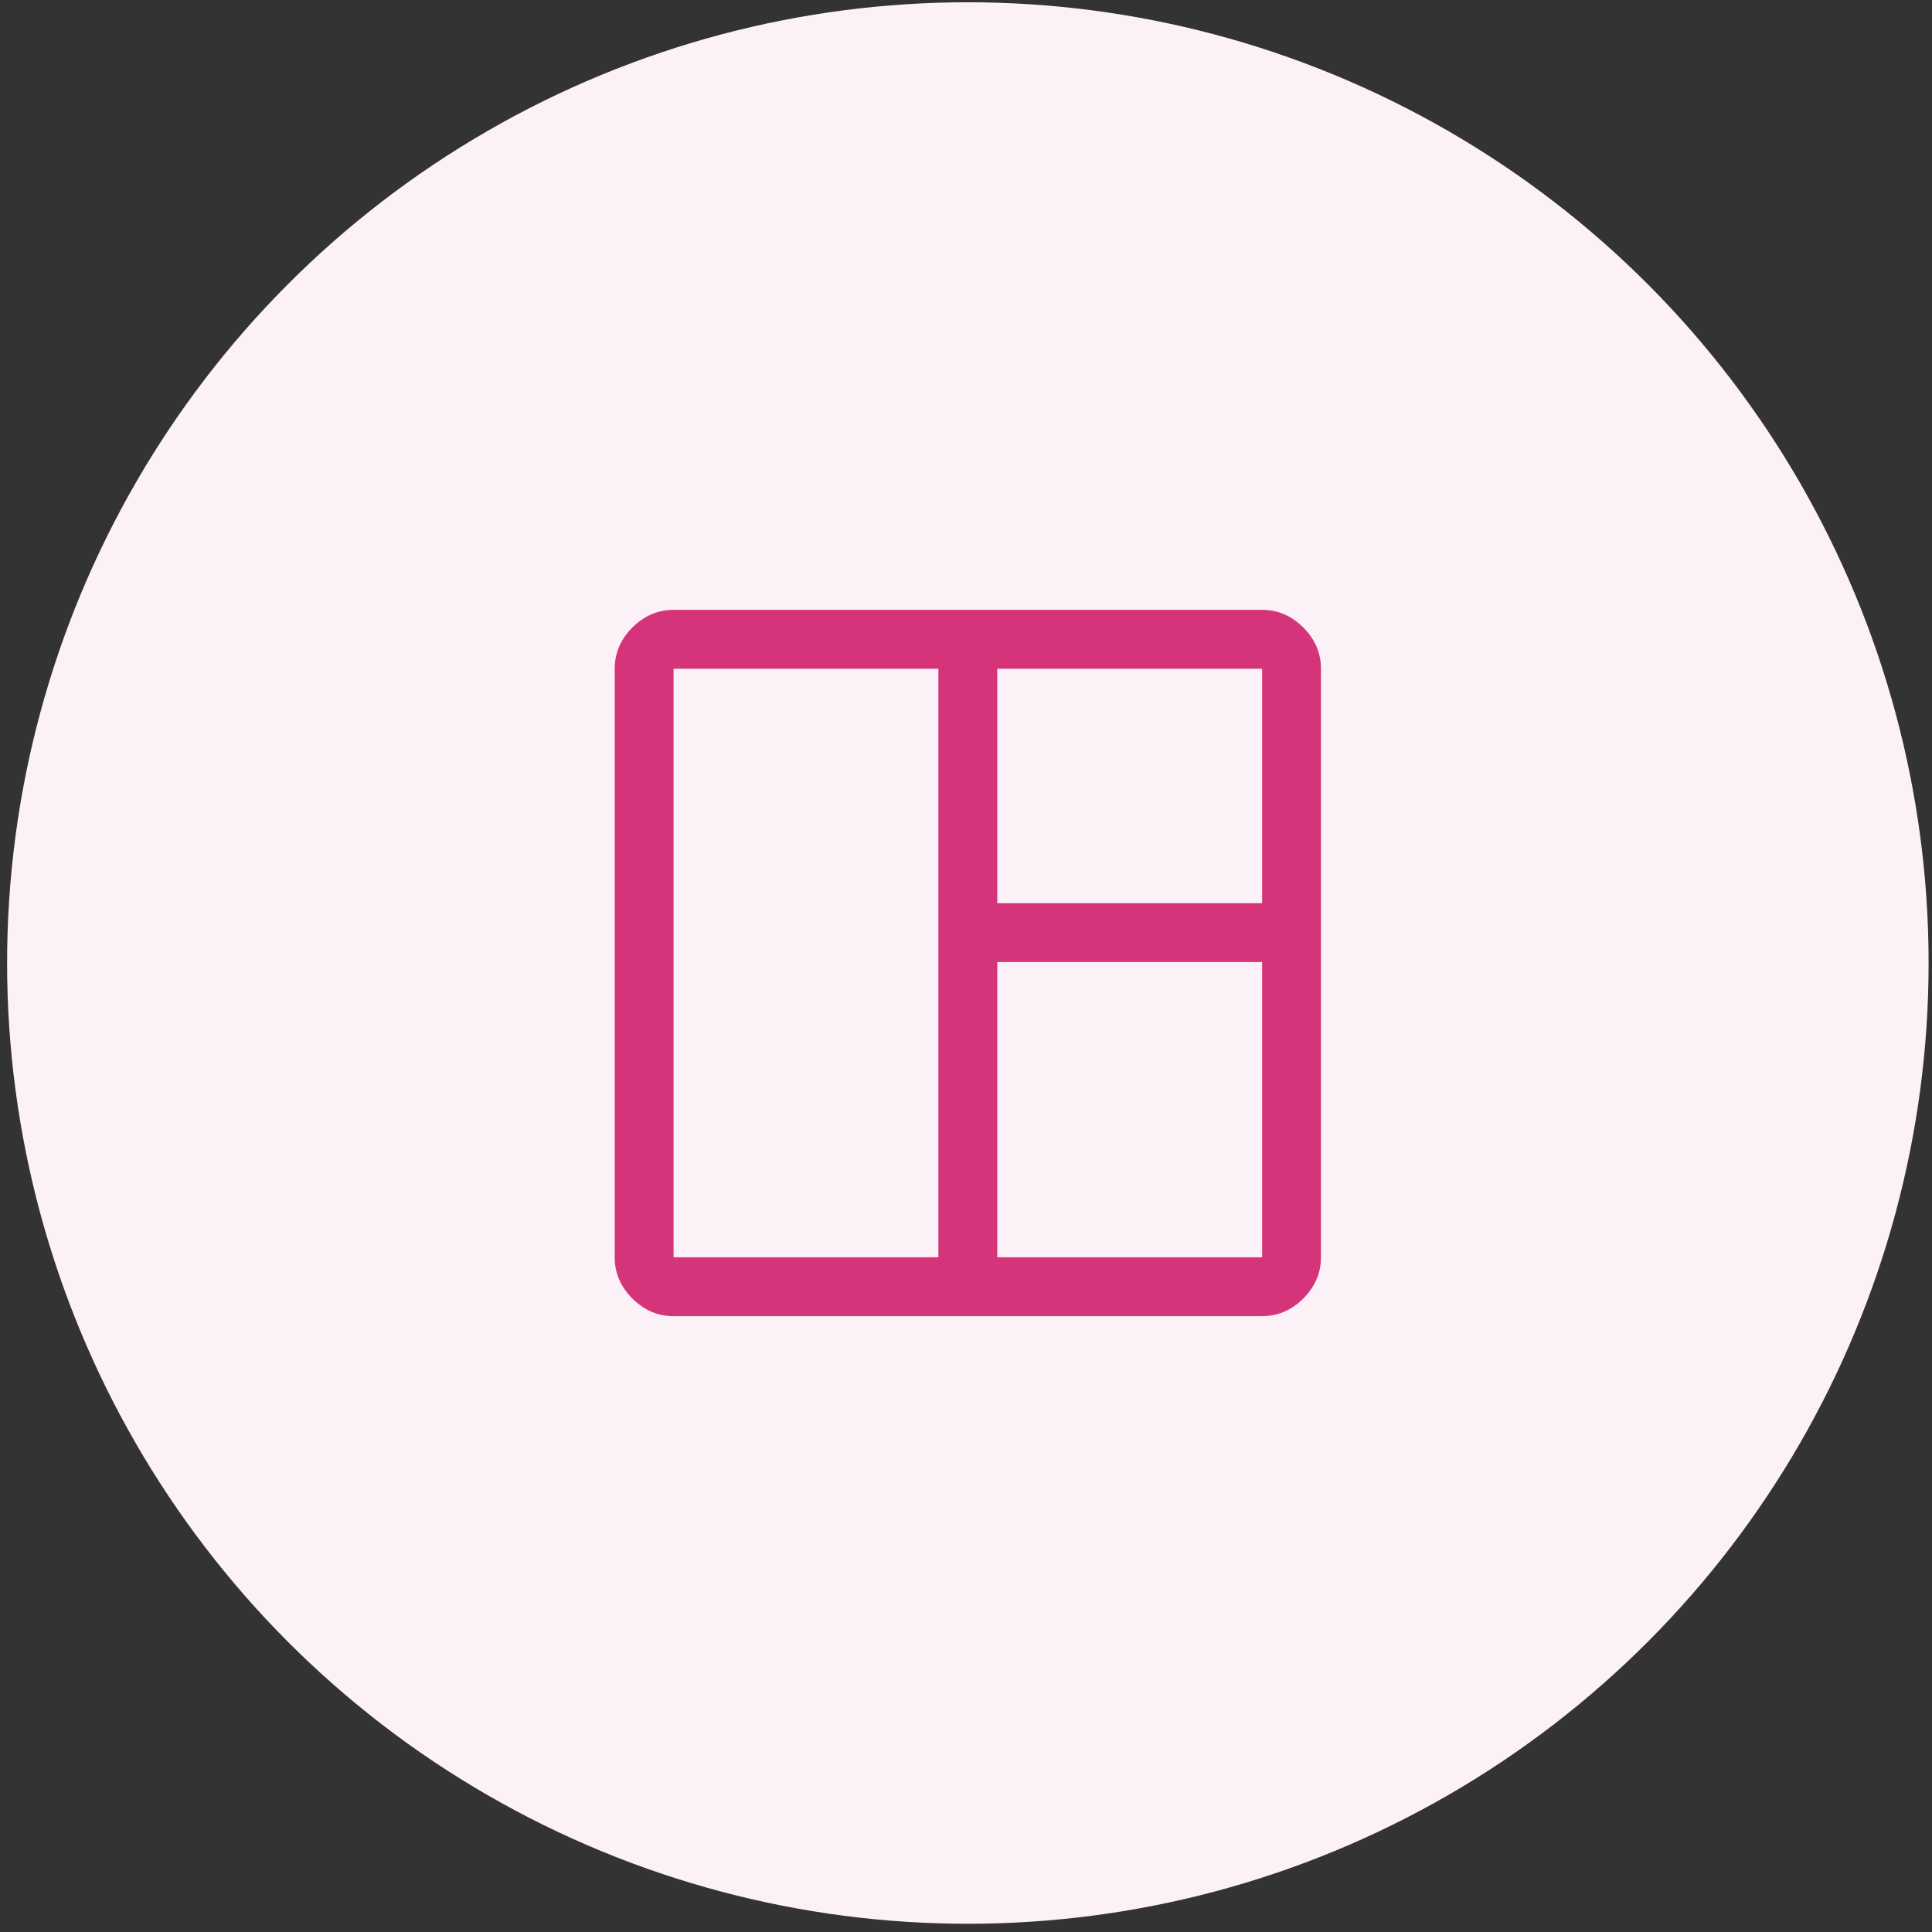
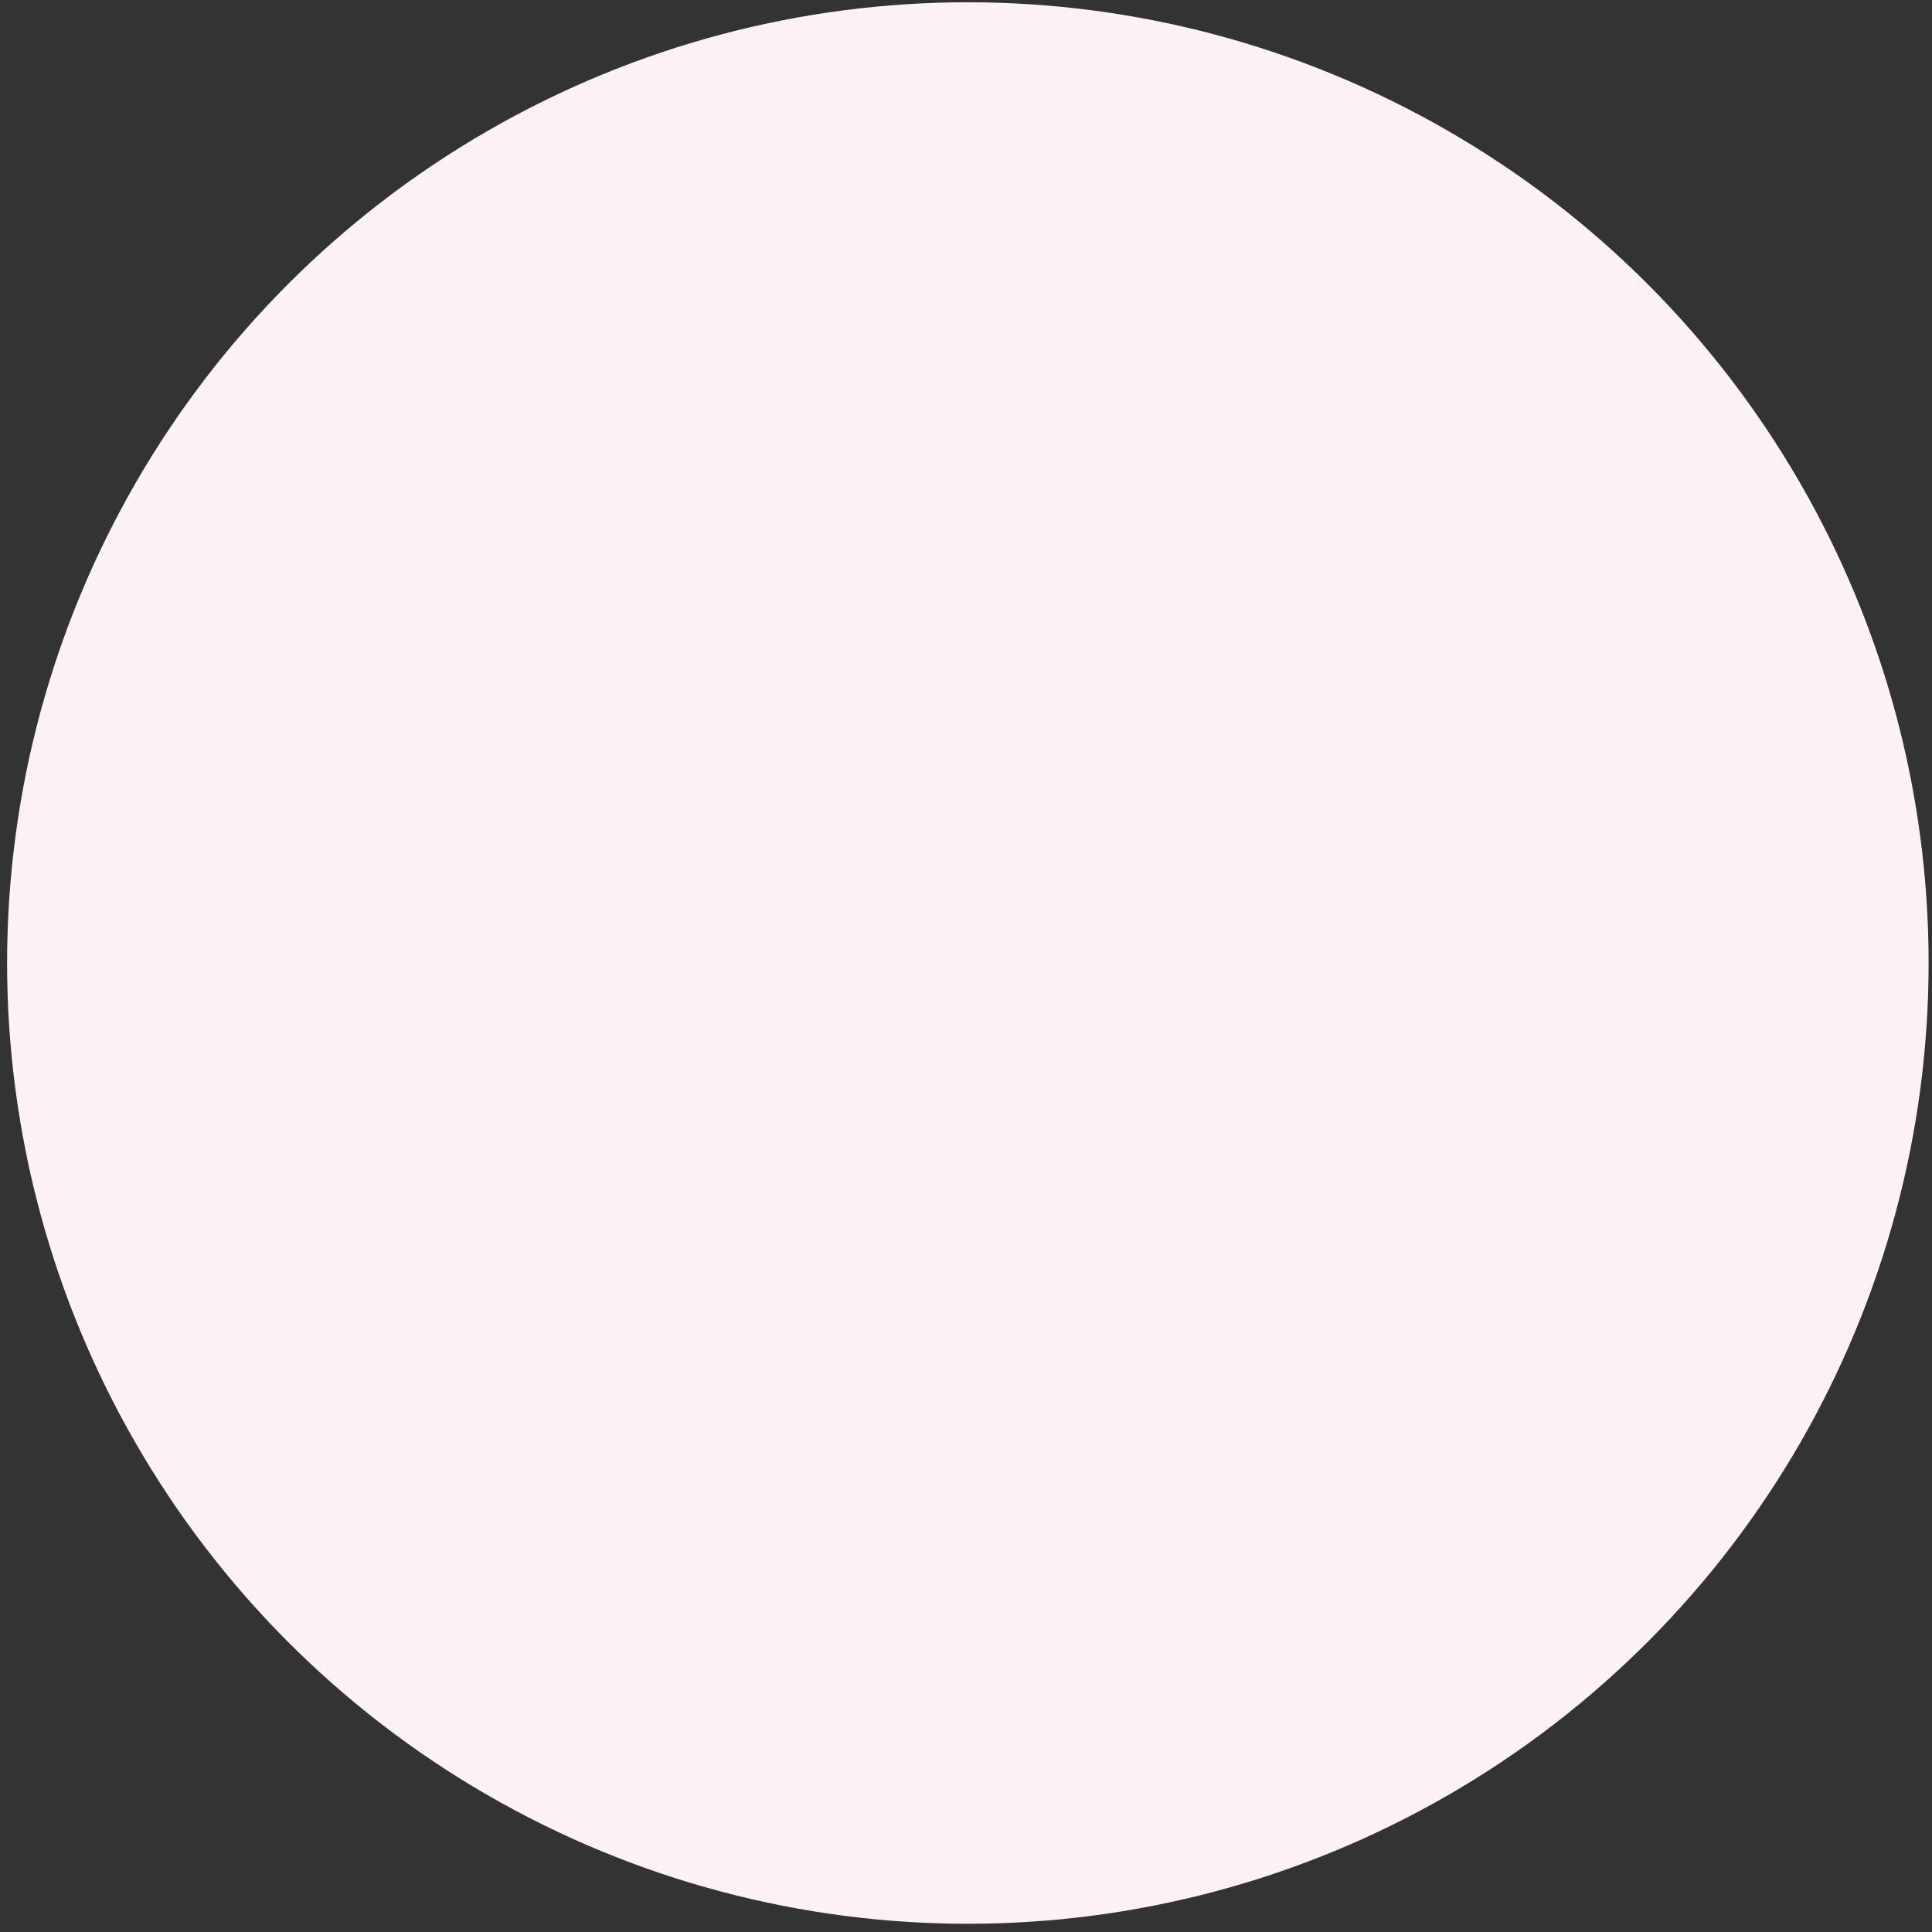
<svg xmlns="http://www.w3.org/2000/svg" width="74" height="74" viewBox="0 0 74 74" fill="none">
  <rect x="0" y="0" width="74" height="74" fill="#333333" stroke="none" />
  <circle cx="37.071" cy="36.886" r="36.799" fill="#FCF1F6" />
-   <path d="M25.799 50.412c-.601 0-1.127-.226-1.578-.676-.45-.451-.676-.977-.676-1.578V25.613c0-.6.225-1.127.676-1.578.45-.45.977-.676 1.578-.676h22.543c.601 0 1.127.226 1.578.676.45.451.676.977.676 1.578v22.543c0 .602-.225 1.128-.676 1.579-.45.45-.977.676-1.578.676H25.8zm0-2.255h10.144V25.614H25.8v22.543zm12.399 0h10.144V36.849H38.198v11.31zm0-13.563h10.144v-8.98H38.198v8.98z" fill="#D5337A" />
</svg>